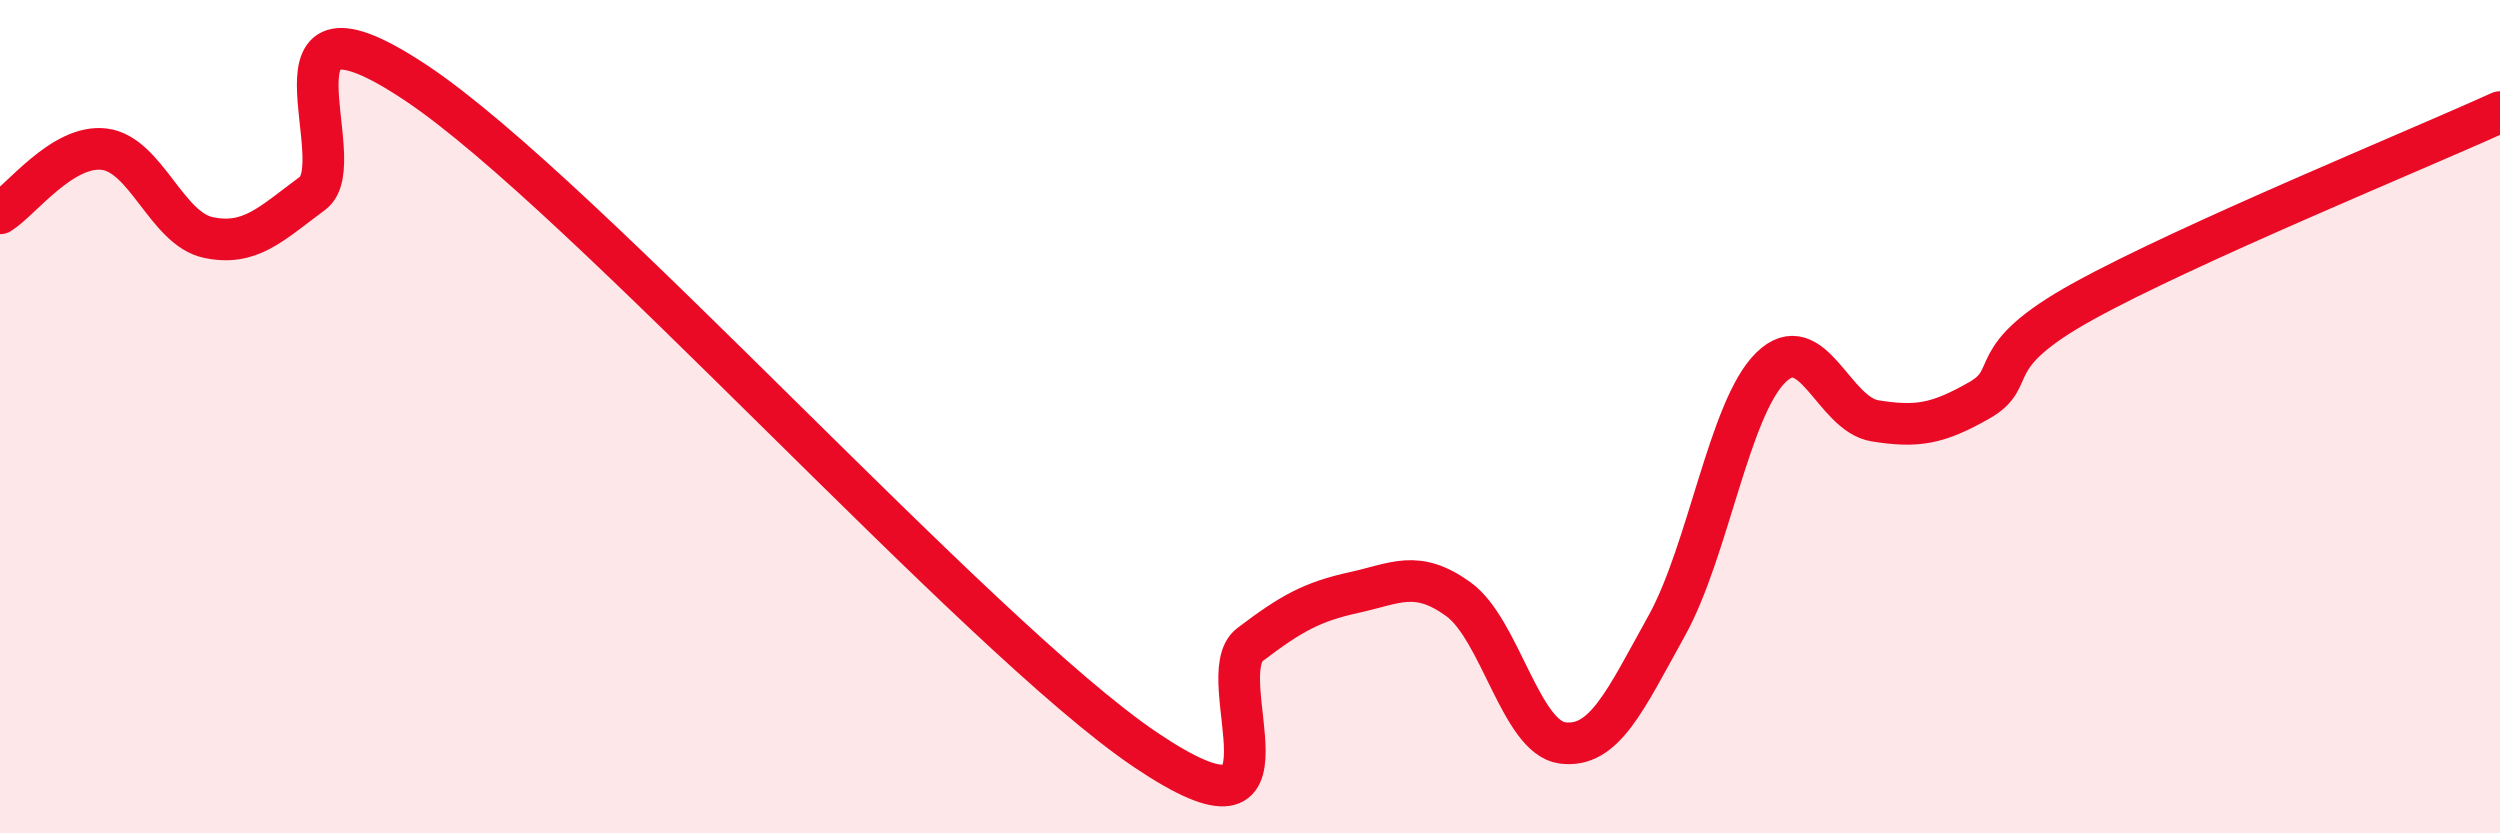
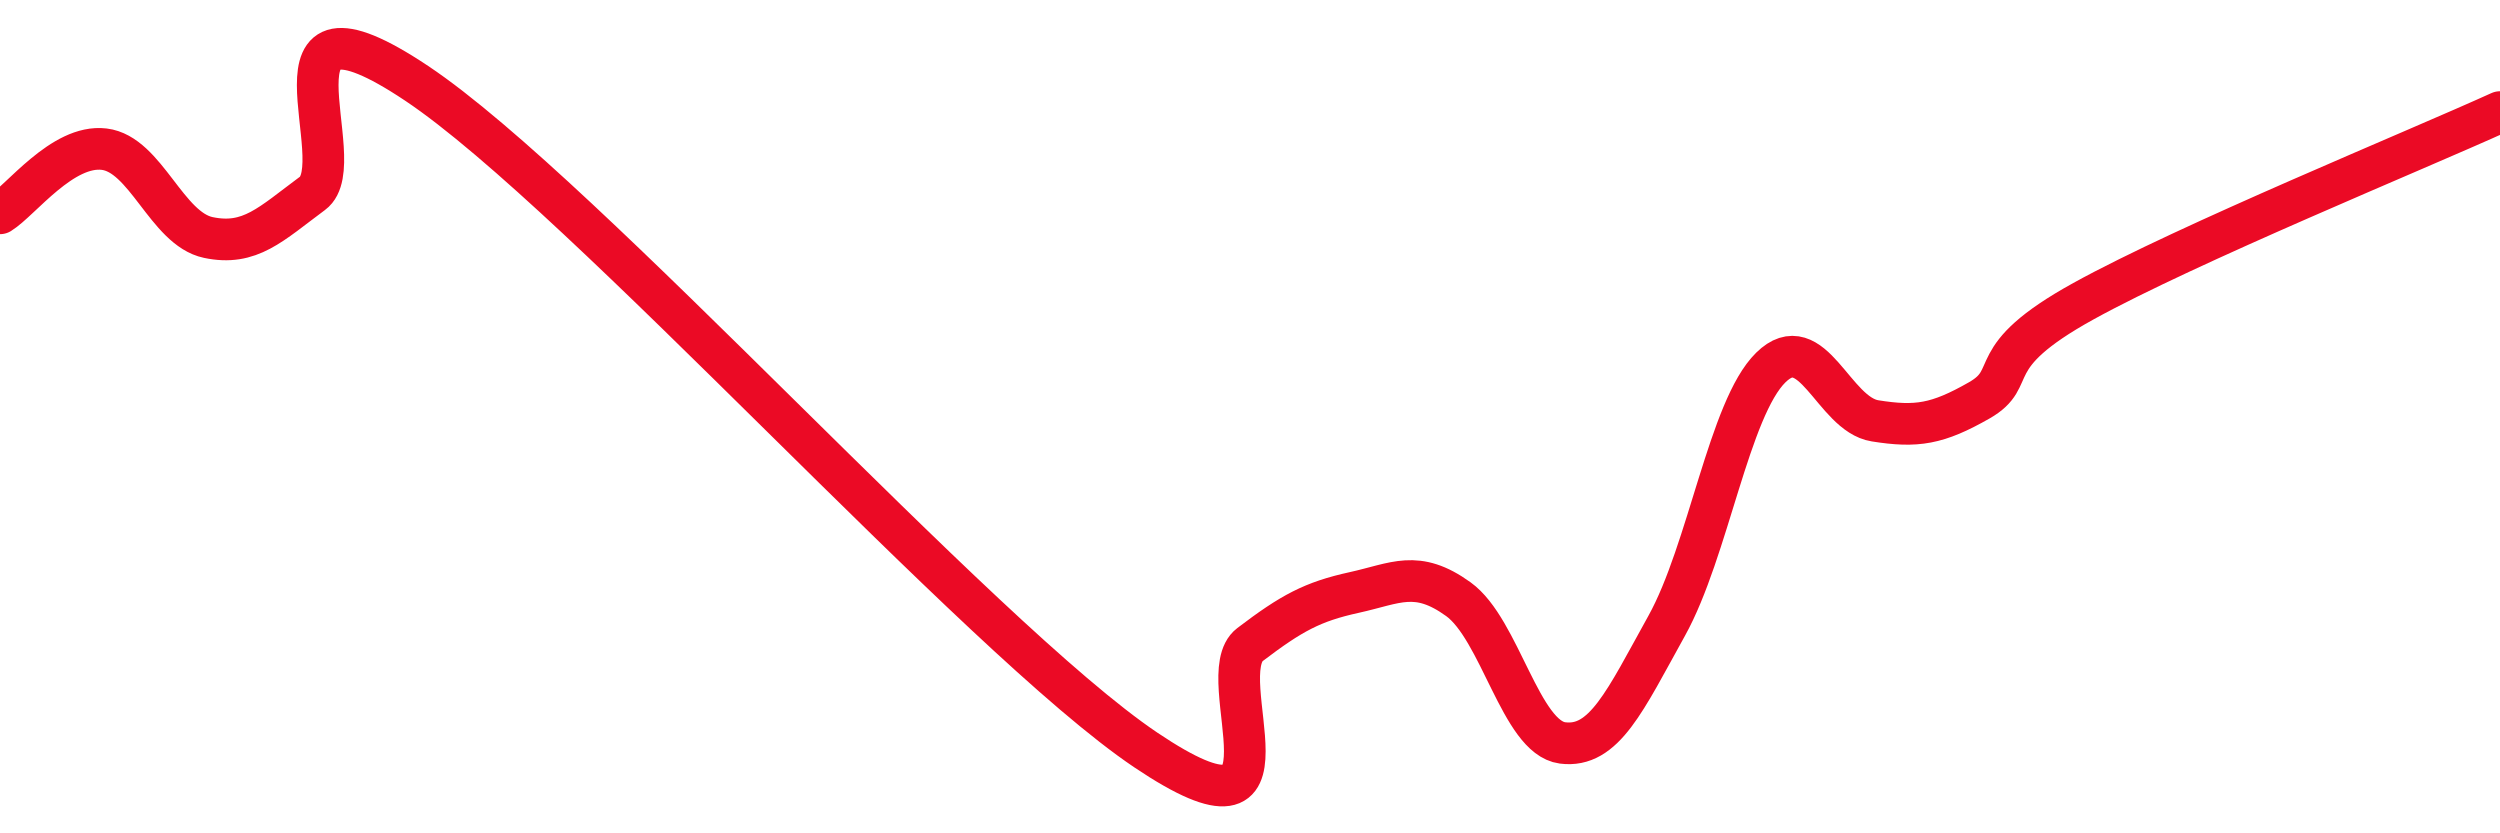
<svg xmlns="http://www.w3.org/2000/svg" width="60" height="20" viewBox="0 0 60 20">
-   <path d="M 0,5.12 C 0.5,4.81 1.5,3.46 2.5,3.58 C 3.5,3.7 4,5.49 5,5.7 C 6,5.91 6.5,5.38 7.5,4.64 C 8.5,3.9 6,-0.67 10,2 C 14,4.67 23.5,15.31 27.5,18 C 31.5,20.69 29,16.23 30,15.47 C 31,14.71 31.5,14.44 32.5,14.22 C 33.5,14 34,13.66 35,14.38 C 36,15.1 36.5,17.7 37.5,17.83 C 38.5,17.96 39,16.82 40,15.02 C 41,13.22 41.5,9.8 42.5,8.82 C 43.5,7.84 44,9.94 45,10.1 C 46,10.26 46.5,10.18 47.5,9.61 C 48.5,9.04 47.5,8.61 50,7.23 C 52.5,5.85 58,3.6 60,2.69L60 20L0 20Z" fill="#EB0A25" opacity="0.1" stroke-linecap="round" stroke-linejoin="round" />
  <path d="M 0,5.12 C 0.5,4.81 1.5,3.46 2.5,3.58 C 3.5,3.7 4,5.49 5,5.7 C 6,5.91 6.5,5.38 7.5,4.64 C 8.5,3.9 6,-0.67 10,2 C 14,4.67 23.5,15.31 27.5,18 C 31.5,20.69 29,16.23 30,15.47 C 31,14.71 31.5,14.44 32.5,14.22 C 33.5,14 34,13.66 35,14.38 C 36,15.1 36.5,17.7 37.5,17.83 C 38.5,17.96 39,16.82 40,15.02 C 41,13.22 41.5,9.8 42.5,8.82 C 43.5,7.84 44,9.94 45,10.1 C 46,10.26 46.5,10.18 47.5,9.61 C 48.5,9.04 47.5,8.61 50,7.23 C 52.5,5.85 58,3.6 60,2.69" stroke="#EB0A25" stroke-width="1" fill="none" stroke-linecap="round" stroke-linejoin="round" />
</svg>